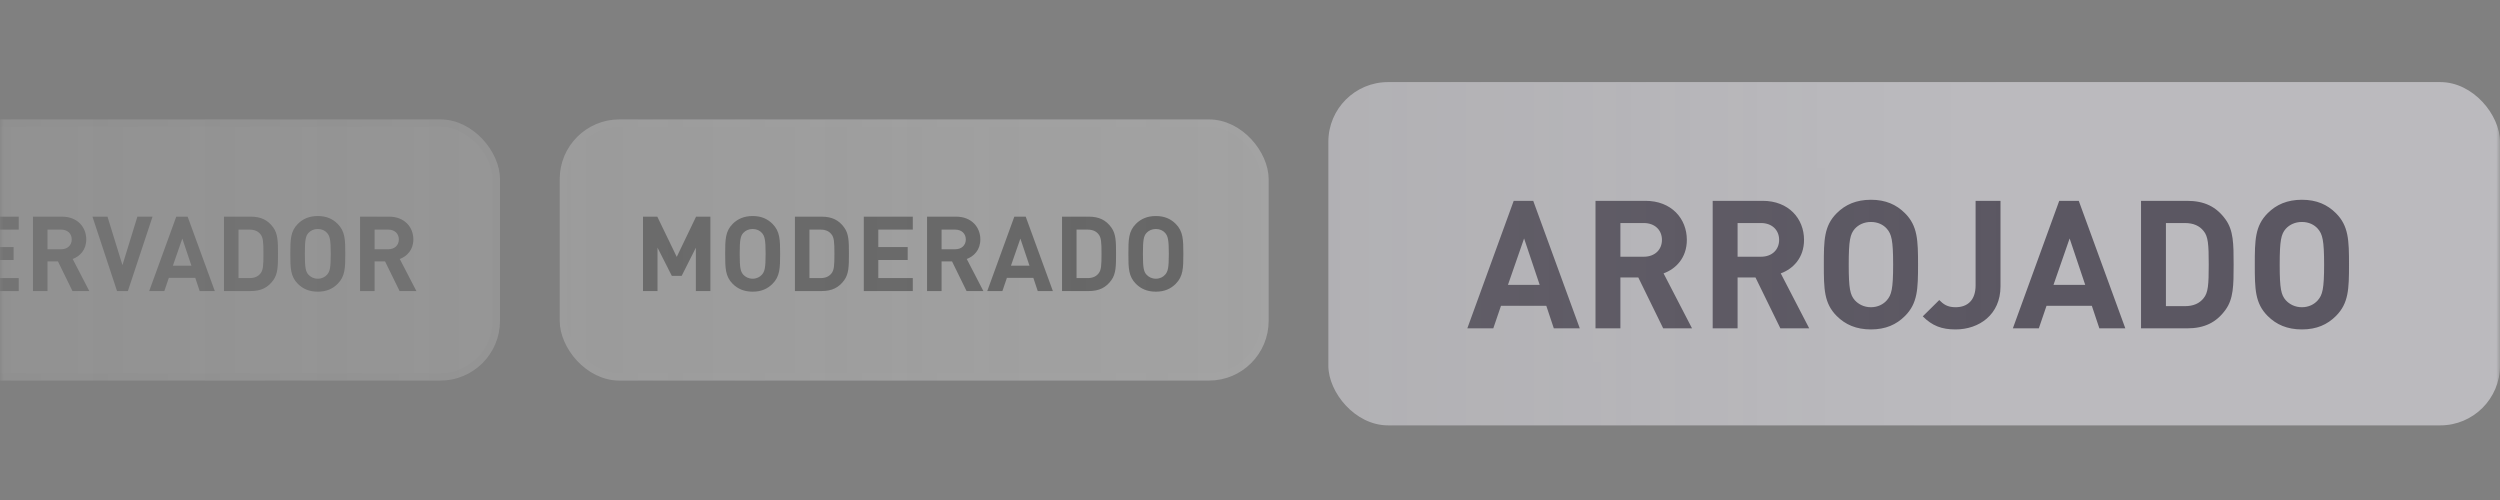
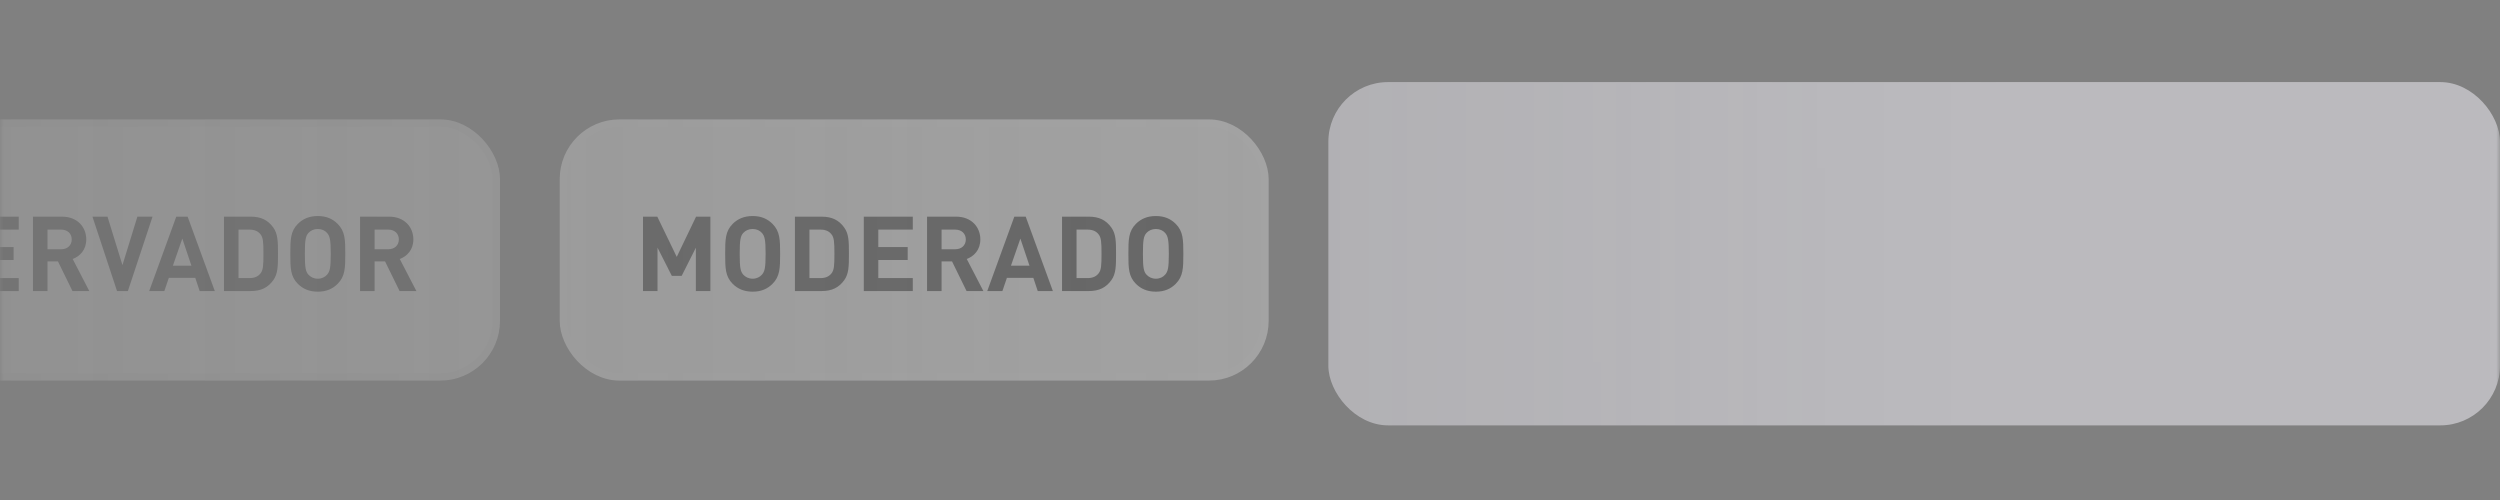
<svg xmlns="http://www.w3.org/2000/svg" width="335" height="67" viewBox="0 0 335 67" fill="none">
  <rect x="0" y="0" width="335" height="67" fill="#808080" stroke="none" />
  <mask id="mask0_1_498" style="mask-type:alpha" maskUnits="userSpaceOnUse" x="0" y="0" width="335" height="67">
    <rect width="335" height="67" fill="url(#paint0_linear_1_498)" />
  </mask>
  <g mask="url(#mask0_1_498)">
    <g opacity="0.3">
      <rect x="-50.5" y="16.5" width="117" height="34" rx="7.5" fill="#F5F5F5" />
      <rect x="-50.5" y="16.5" width="117" height="34" rx="7.5" stroke="#EBEBEC" />
      <path d="M-32.838 35.934C-33.202 38.02 -34.644 39.084 -36.492 39.084C-37.64 39.084 -38.48 38.706 -39.166 38.034C-40.16 37.04 -40.174 35.92 -40.174 34.016C-40.174 32.112 -40.16 30.992 -39.166 29.998C-38.48 29.326 -37.64 28.948 -36.492 28.948C-34.63 28.948 -33.202 30.012 -32.838 32.098H-34.826C-35.022 31.286 -35.526 30.684 -36.492 30.684C-37.024 30.684 -37.458 30.88 -37.738 31.202C-38.102 31.622 -38.228 32.112 -38.228 34.016C-38.228 35.92 -38.102 36.41 -37.738 36.83C-37.458 37.152 -37.024 37.348 -36.492 37.348C-35.526 37.348 -35.008 36.746 -34.812 35.934H-32.838ZM-24.265 34.016C-24.265 35.92 -24.293 37.04 -25.287 38.034C-25.959 38.706 -26.799 39.084 -27.947 39.084C-29.095 39.084 -29.949 38.706 -30.621 38.034C-31.615 37.04 -31.629 35.92 -31.629 34.016C-31.629 32.112 -31.615 30.992 -30.621 29.998C-29.949 29.326 -29.095 28.948 -27.947 28.948C-26.799 28.948 -25.959 29.326 -25.287 29.998C-24.293 30.992 -24.265 32.112 -24.265 34.016ZM-26.211 34.016C-26.211 32.112 -26.337 31.636 -26.701 31.216C-26.981 30.894 -27.415 30.684 -27.947 30.684C-28.479 30.684 -28.913 30.894 -29.207 31.216C-29.571 31.636 -29.683 32.112 -29.683 34.016C-29.683 35.92 -29.571 36.382 -29.207 36.802C-28.913 37.124 -28.479 37.348 -27.947 37.348C-27.415 37.348 -26.981 37.124 -26.701 36.802C-26.337 36.382 -26.211 35.92 -26.211 34.016ZM-14.653 39H-16.389L-20.337 32.882V39H-22.283V29.032H-20.547L-16.599 35.136V29.032H-14.653V39ZM-5.89 36.06C-5.89 37.992 -7.486 39.084 -9.586 39.084C-11.098 39.084 -12.246 38.762 -13.226 37.768L-11.966 36.508C-11.336 37.138 -10.482 37.348 -9.572 37.348C-8.41 37.348 -7.794 36.9 -7.794 36.102C-7.794 35.766 -7.892 35.486 -8.102 35.276C-8.298 35.094 -8.494 35.01 -8.998 34.94L-10.188 34.758C-11.07 34.632 -11.672 34.366 -12.12 33.932C-12.596 33.47 -12.834 32.812 -12.834 31.972C-12.834 30.194 -11.518 28.948 -9.362 28.948C-7.99 28.948 -6.996 29.284 -6.142 30.11L-7.374 31.328C-7.99 30.726 -8.76 30.642 -9.418 30.642C-10.454 30.642 -10.944 31.216 -10.944 31.902C-10.944 32.168 -10.874 32.42 -10.664 32.616C-10.468 32.798 -10.174 32.938 -9.754 32.994L-8.564 33.176C-7.654 33.302 -7.094 33.54 -6.66 33.96C-6.128 34.45 -5.89 35.164 -5.89 36.06ZM2.507 39H-4.059V29.032H2.507V30.768H-2.113V33.106H1.821V34.842H-2.113V37.264H2.507V39ZM11.964 39H9.71L7.764 35.024H6.364V39H4.418V29.032H8.324C10.354 29.032 11.558 30.418 11.558 32.084C11.558 33.484 10.704 34.352 9.738 34.702L11.964 39ZM9.612 32.084C9.612 31.314 9.052 30.768 8.198 30.768H6.364V33.4H8.198C9.052 33.4 9.612 32.854 9.612 32.084ZM20.44 29.032L17.136 39H15.68L12.39 29.032H14.406L16.408 35.528L18.41 29.032H20.44ZM28.784 39H26.754L26.166 37.236H22.624L22.022 39H19.992L23.618 29.032H25.144L28.784 39ZM25.648 35.598L24.43 31.972L23.17 35.598H25.648ZM37.25 34.016C37.25 35.668 37.236 36.69 36.62 37.544C35.906 38.538 34.968 39 33.61 39H30.012V29.032H33.61C34.968 29.032 35.906 29.494 36.62 30.488C37.236 31.342 37.25 32.364 37.25 34.016ZM35.304 34.016C35.304 32.448 35.262 31.818 34.898 31.384C34.576 30.978 34.1 30.768 33.442 30.768H31.958V37.264H33.442C34.1 37.264 34.576 37.054 34.898 36.648C35.262 36.214 35.304 35.584 35.304 34.016ZM46.268 34.016C46.268 35.92 46.24 37.04 45.246 38.034C44.574 38.706 43.734 39.084 42.586 39.084C41.438 39.084 40.584 38.706 39.912 38.034C38.918 37.04 38.904 35.92 38.904 34.016C38.904 32.112 38.918 30.992 39.912 29.998C40.584 29.326 41.438 28.948 42.586 28.948C43.734 28.948 44.574 29.326 45.246 29.998C46.24 30.992 46.268 32.112 46.268 34.016ZM44.322 34.016C44.322 32.112 44.196 31.636 43.832 31.216C43.552 30.894 43.118 30.684 42.586 30.684C42.054 30.684 41.62 30.894 41.326 31.216C40.962 31.636 40.85 32.112 40.85 34.016C40.85 35.92 40.962 36.382 41.326 36.802C41.62 37.124 42.054 37.348 42.586 37.348C43.118 37.348 43.552 37.124 43.832 36.802C44.196 36.382 44.322 35.92 44.322 34.016ZM55.796 39H53.542L51.596 35.024H50.196V39H48.25V29.032H52.156C54.186 29.032 55.39 30.418 55.39 32.084C55.39 33.484 54.536 34.352 53.57 34.702L55.796 39ZM53.444 32.084C53.444 31.314 52.884 30.768 52.03 30.768H50.196V33.4H52.03C52.884 33.4 53.444 32.854 53.444 32.084Z" fill="#333333" />
    </g>
    <g opacity="0.4">
      <rect x="75.5" y="16.5" width="94" height="34" rx="7.5" fill="#E8E8E8" />
      <rect x="75.5" y="16.5" width="94" height="34" rx="7.5" stroke="#EBEBEC" />
      <path d="M95.192 39H93.246V33.19L91.342 36.97H90.026L88.108 33.19V39H86.162V29.032H88.08L90.684 34.422L93.274 29.032H95.192V39ZM104.538 34.016C104.538 35.92 104.51 37.04 103.516 38.034C102.844 38.706 102.004 39.084 100.856 39.084C99.708 39.084 98.854 38.706 98.182 38.034C97.188 37.04 97.174 35.92 97.174 34.016C97.174 32.112 97.188 30.992 98.182 29.998C98.854 29.326 99.708 28.948 100.856 28.948C102.004 28.948 102.844 29.326 103.516 29.998C104.51 30.992 104.538 32.112 104.538 34.016ZM102.592 34.016C102.592 32.112 102.466 31.636 102.102 31.216C101.822 30.894 101.388 30.684 100.856 30.684C100.324 30.684 99.89 30.894 99.596 31.216C99.232 31.636 99.12 32.112 99.12 34.016C99.12 35.92 99.232 36.382 99.596 36.802C99.89 37.124 100.324 37.348 100.856 37.348C101.388 37.348 101.822 37.124 102.102 36.802C102.466 36.382 102.592 35.92 102.592 34.016ZM113.757 34.016C113.757 35.668 113.743 36.69 113.127 37.544C112.413 38.538 111.475 39 110.117 39H106.519V29.032H110.117C111.475 29.032 112.413 29.494 113.127 30.488C113.743 31.342 113.757 32.364 113.757 34.016ZM111.811 34.016C111.811 32.448 111.769 31.818 111.405 31.384C111.083 30.978 110.607 30.768 109.949 30.768H108.465V37.264H109.949C110.607 37.264 111.083 37.054 111.405 36.648C111.769 36.214 111.811 35.584 111.811 34.016ZM122.314 39H115.748V29.032H122.314V30.768H117.694V33.106H121.628V34.842H117.694V37.264H122.314V39ZM131.771 39H129.517L127.571 35.024H126.171V39H124.225V29.032H128.131C130.161 29.032 131.365 30.418 131.365 32.084C131.365 33.484 130.511 34.352 129.545 34.702L131.771 39ZM129.419 32.084C129.419 31.314 128.859 30.768 128.005 30.768H126.171V33.4H128.005C128.859 33.4 129.419 32.854 129.419 32.084ZM141.085 39H139.055L138.467 37.236H134.925L134.323 39H132.293L135.919 29.032H137.445L141.085 39ZM137.949 35.598L136.731 31.972L135.471 35.598H137.949ZM149.55 34.016C149.55 35.668 149.536 36.69 148.92 37.544C148.206 38.538 147.268 39 145.91 39H142.312V29.032H145.91C147.268 29.032 148.206 29.494 148.92 30.488C149.536 31.342 149.55 32.364 149.55 34.016ZM147.604 34.016C147.604 32.448 147.562 31.818 147.198 31.384C146.876 30.978 146.4 30.768 145.742 30.768H144.258V37.264H145.742C146.4 37.264 146.876 37.054 147.198 36.648C147.562 36.214 147.604 35.584 147.604 34.016ZM158.569 34.016C158.569 35.92 158.541 37.04 157.547 38.034C156.875 38.706 156.035 39.084 154.887 39.084C153.739 39.084 152.885 38.706 152.213 38.034C151.219 37.04 151.205 35.92 151.205 34.016C151.205 32.112 151.219 30.992 152.213 29.998C152.885 29.326 153.739 28.948 154.887 28.948C156.035 28.948 156.875 29.326 157.547 29.998C158.541 30.992 158.569 32.112 158.569 34.016ZM156.623 34.016C156.623 32.112 156.497 31.636 156.133 31.216C155.853 30.894 155.419 30.684 154.887 30.684C154.355 30.684 153.921 30.894 153.627 31.216C153.263 31.636 153.151 32.112 153.151 34.016C153.151 35.92 153.263 36.382 153.627 36.802C153.921 37.124 154.355 37.348 154.887 37.348C155.419 37.348 155.853 37.124 156.133 36.802C156.497 36.382 156.623 35.92 156.623 34.016Z" fill="#333333" />
    </g>
    <rect x="178" y="11" width="157" height="46" rx="8" fill="#BBBABE" />
-     <path d="M211.692 44H208.212L207.204 40.976H201.132L200.1 44H196.62L202.836 26.912H205.452L211.692 44ZM206.316 38.168L204.228 31.952L202.068 38.168H206.316ZM226.733 44H222.869L219.533 37.184H217.133V44H213.797V26.912H220.493C223.973 26.912 226.037 29.288 226.037 32.144C226.037 34.544 224.573 36.032 222.917 36.632L226.733 44ZM222.701 32.144C222.701 30.824 221.741 29.888 220.277 29.888H217.133V34.4H220.277C221.741 34.4 222.701 33.464 222.701 32.144ZM242.436 44H238.572L235.236 37.184H232.836V44H229.5V26.912H236.196C239.676 26.912 241.74 29.288 241.74 32.144C241.74 34.544 240.276 36.032 238.62 36.632L242.436 44ZM238.404 32.144C238.404 30.824 237.444 29.888 235.98 29.888H232.836V34.4H235.98C237.444 34.4 238.404 33.464 238.404 32.144ZM257.017 35.456C257.017 38.72 256.969 40.64 255.265 42.344C254.113 43.496 252.673 44.144 250.705 44.144C248.737 44.144 247.273 43.496 246.121 42.344C244.417 40.64 244.393 38.72 244.393 35.456C244.393 32.192 244.417 30.272 246.121 28.568C247.273 27.416 248.737 26.768 250.705 26.768C252.673 26.768 254.113 27.416 255.265 28.568C256.969 30.272 257.017 32.192 257.017 35.456ZM253.681 35.456C253.681 32.192 253.465 31.376 252.841 30.656C252.361 30.104 251.617 29.744 250.705 29.744C249.793 29.744 249.049 30.104 248.545 30.656C247.921 31.376 247.729 32.192 247.729 35.456C247.729 38.72 247.921 39.512 248.545 40.232C249.049 40.784 249.793 41.168 250.705 41.168C251.617 41.168 252.361 40.784 252.841 40.232C253.465 39.512 253.681 38.72 253.681 35.456ZM268.066 38.384C268.066 42.152 265.21 44.144 262.042 44.144C260.194 44.144 258.922 43.664 257.65 42.392L259.858 40.208C260.41 40.76 260.938 41.168 262.042 41.168C263.674 41.168 264.73 40.208 264.73 38.24V26.912H268.066V38.384ZM284.794 44H281.314L280.306 40.976H274.234L273.202 44H269.722L275.938 26.912H278.554L284.794 44ZM279.418 38.168L277.33 31.952L275.17 38.168H279.418ZM299.306 35.456C299.306 38.288 299.282 40.04 298.226 41.504C297.002 43.208 295.394 44 293.066 44H286.898V26.912H293.066C295.394 26.912 297.002 27.704 298.226 29.408C299.282 30.872 299.306 32.624 299.306 35.456ZM295.97 35.456C295.97 32.768 295.898 31.688 295.274 30.944C294.722 30.248 293.906 29.888 292.778 29.888H290.234V41.024H292.778C293.906 41.024 294.722 40.664 295.274 39.968C295.898 39.224 295.97 38.144 295.97 35.456ZM314.767 35.456C314.767 38.72 314.719 40.64 313.015 42.344C311.863 43.496 310.423 44.144 308.455 44.144C306.487 44.144 305.023 43.496 303.871 42.344C302.167 40.64 302.143 38.72 302.143 35.456C302.143 32.192 302.167 30.272 303.871 28.568C305.023 27.416 306.487 26.768 308.455 26.768C310.423 26.768 311.863 27.416 313.015 28.568C314.719 30.272 314.767 32.192 314.767 35.456ZM311.431 35.456C311.431 32.192 311.215 31.376 310.591 30.656C310.111 30.104 309.367 29.744 308.455 29.744C307.543 29.744 306.799 30.104 306.295 30.656C305.671 31.376 305.479 32.192 305.479 35.456C305.479 38.72 305.671 39.512 306.295 40.232C306.799 40.784 307.543 41.168 308.455 41.168C309.367 41.168 310.111 40.784 310.591 40.232C311.215 39.512 311.431 38.72 311.431 35.456Z" fill="#5B5762" />
  </g>
  <defs>
    <linearGradient id="paint0_linear_1_498" x1="-1.48126e-09" y1="33.5" x2="268.199" y2="33.003" gradientUnits="userSpaceOnUse">
      <stop stop-color="#D9D9D9" stop-opacity="0.51" />
      <stop offset="1" stop-color="#737373" />
    </linearGradient>
  </defs>
</svg>